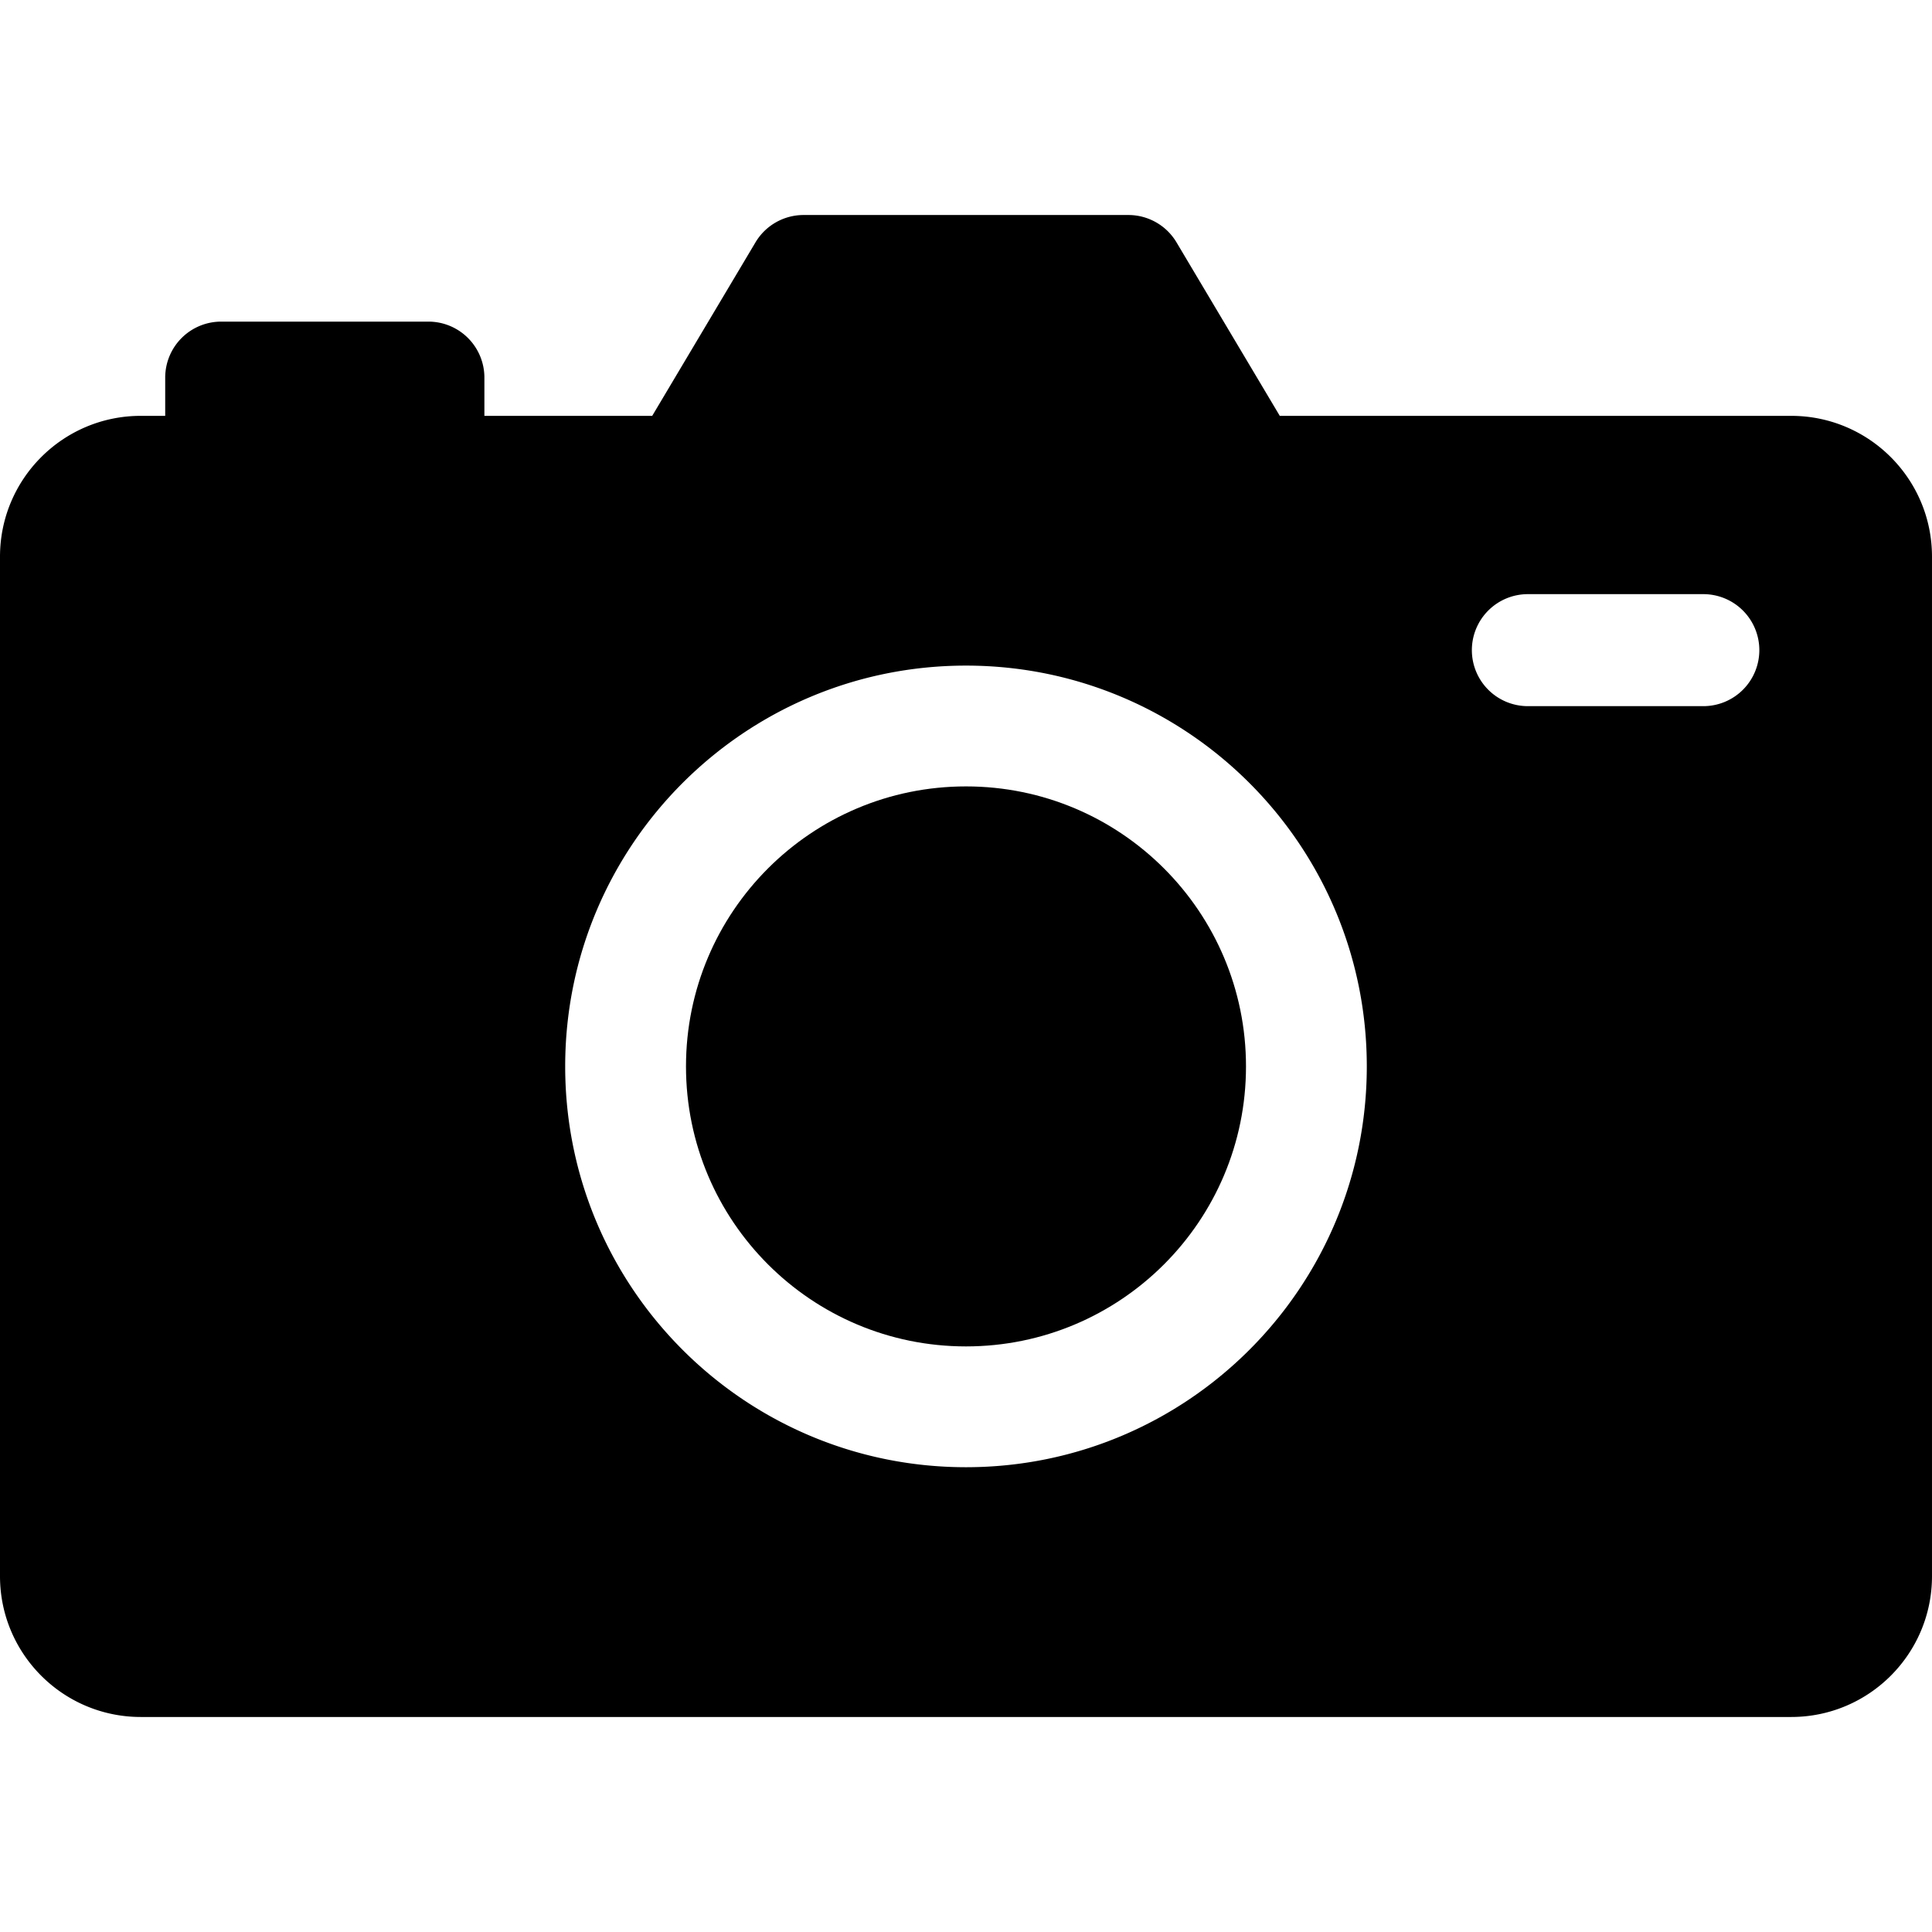
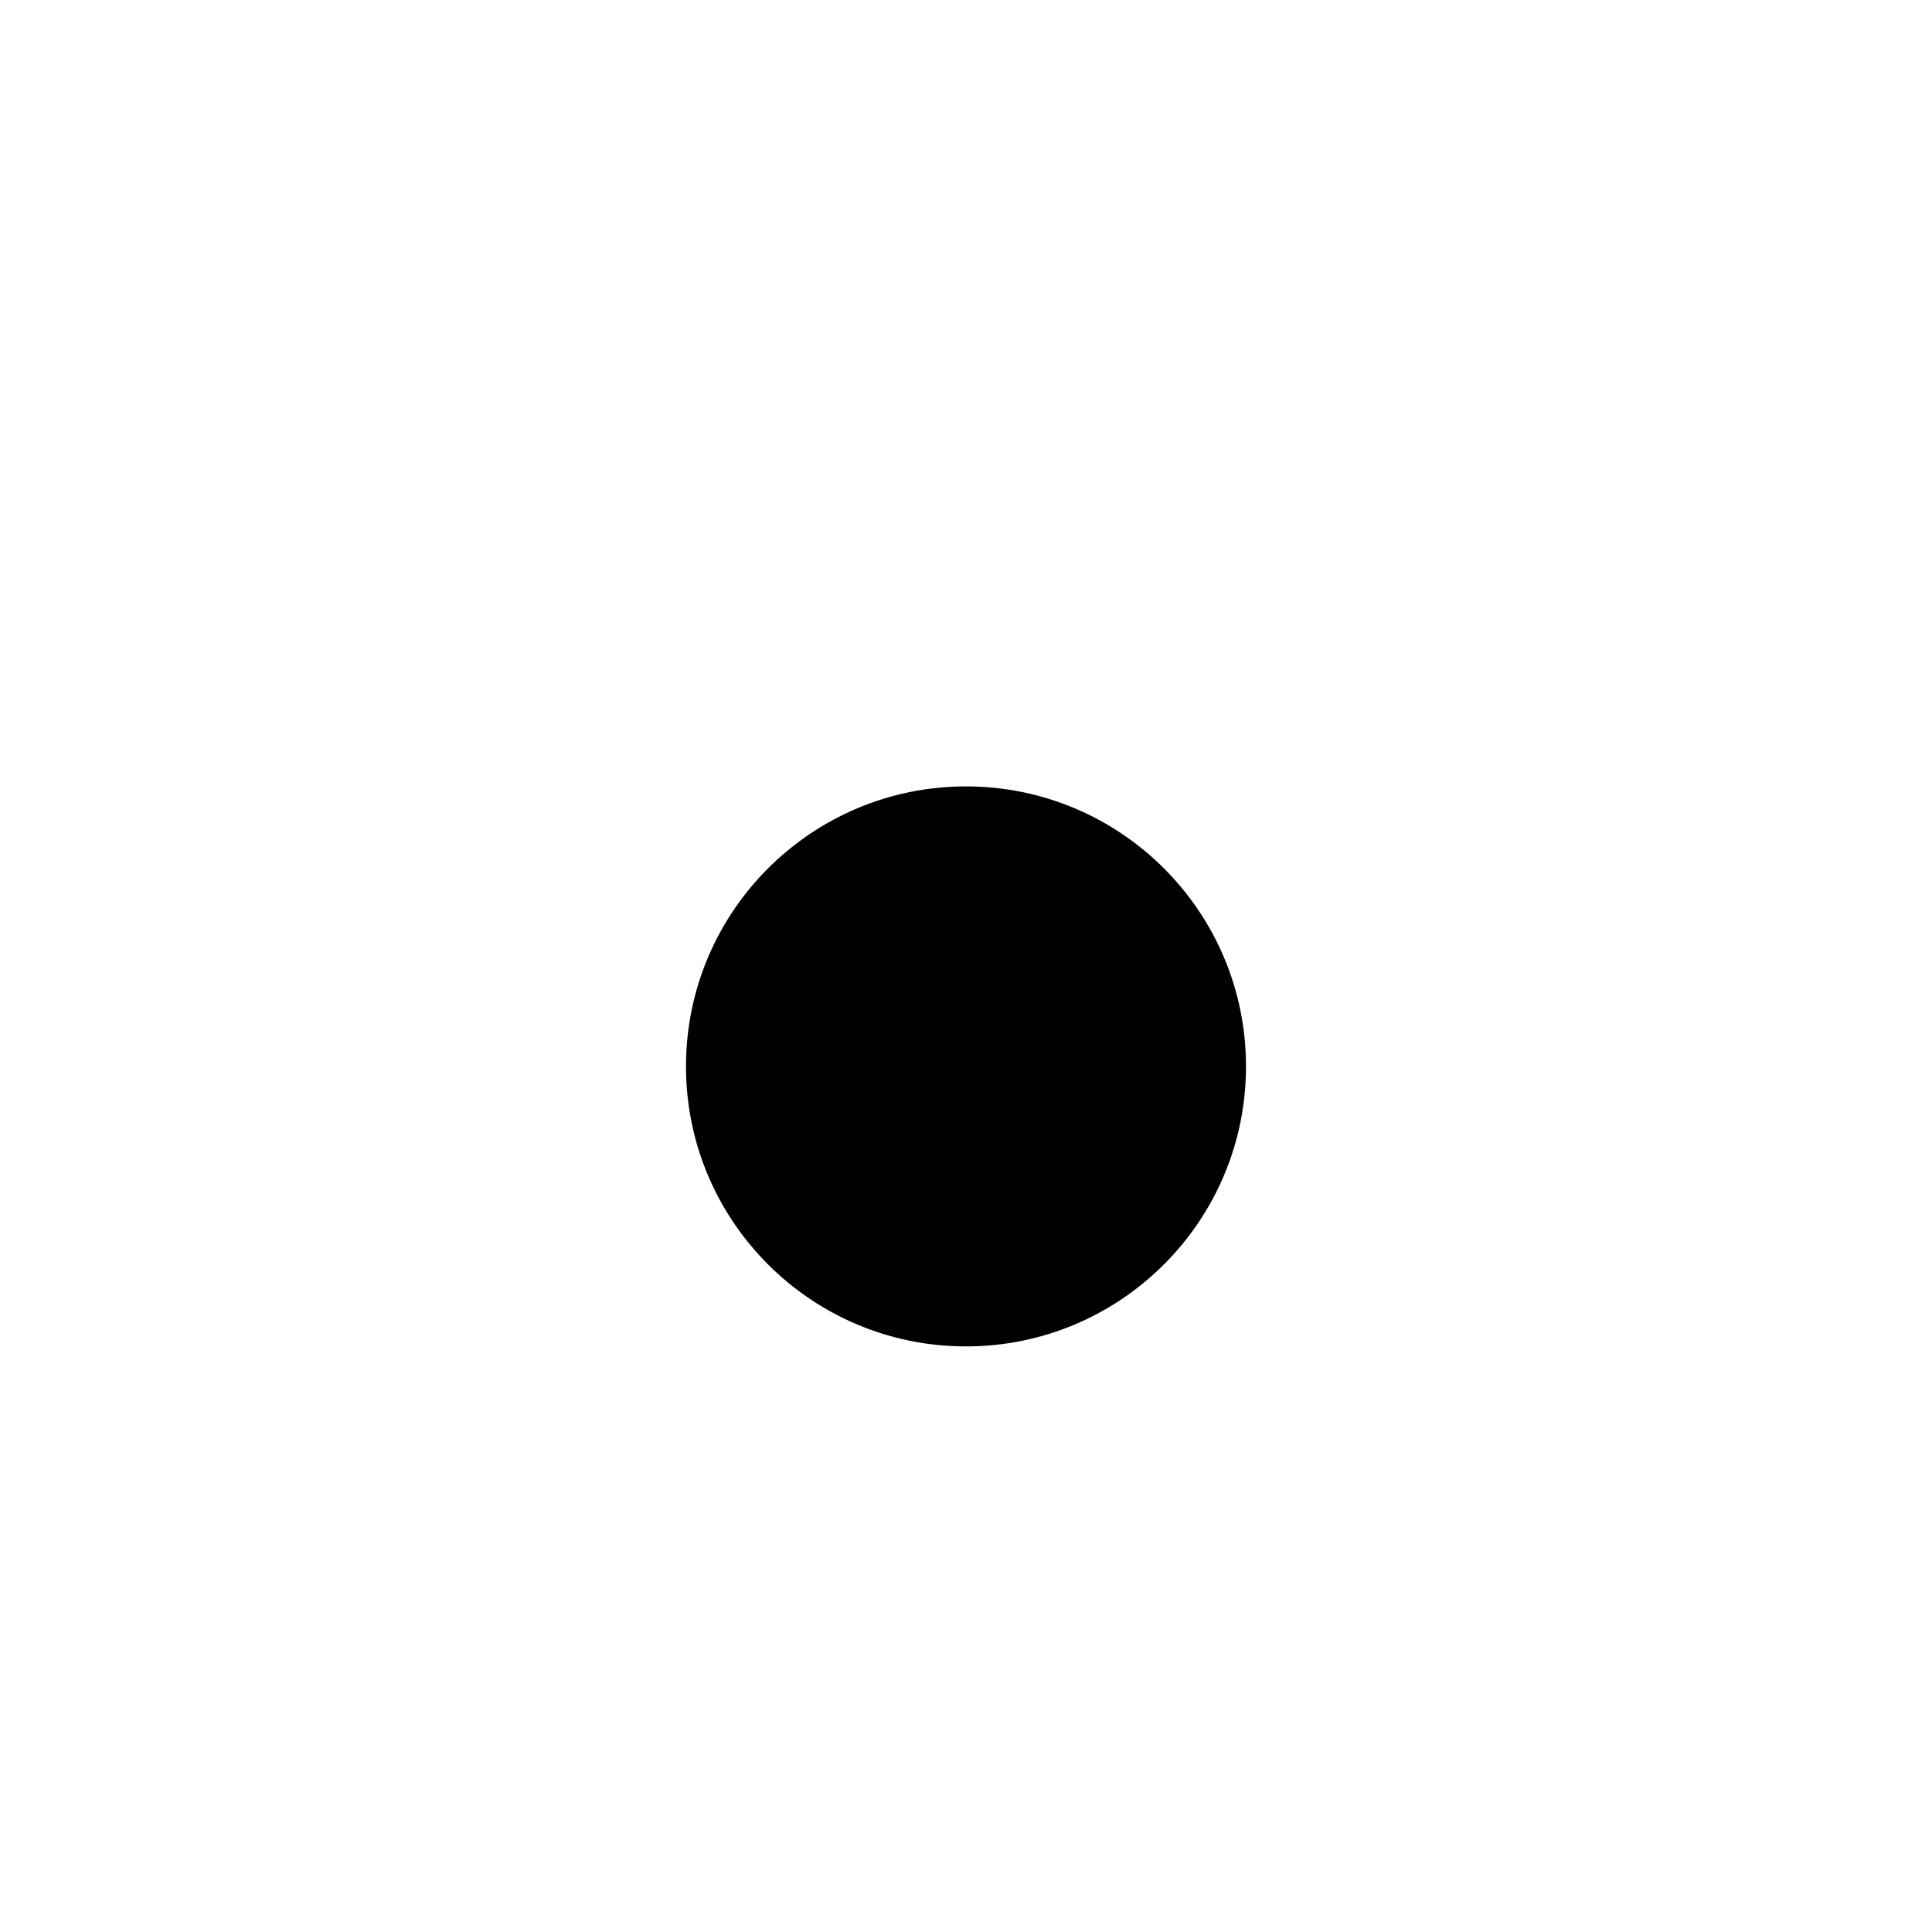
<svg xmlns="http://www.w3.org/2000/svg" data-bbox="0 34.2 307.307 238.907" viewBox="0 0 307.308 307.308" data-type="shape">
  <g>
-     <path d="M284.909 66.146h-81.345l-16.426-27.595a8.908 8.908 0 0 0-7.654-4.351h-51.662a8.907 8.907 0 0 0-7.654 4.351l-16.426 27.595H77.049v-6.082a8.907 8.907 0 0 0-8.907-8.907H35.185a8.907 8.907 0 0 0-8.907 8.907v6.082h-3.88C10.027 66.146 0 76.174 0 88.543v162.166c0 12.37 10.027 22.398 22.397 22.398h262.512c12.37 0 22.398-10.028 22.398-22.398V88.543c.001-12.369-10.028-22.397-22.398-22.397zM153.653 233.379c-35.21 0-63.753-28.543-63.753-63.754 0-35.209 28.543-63.753 63.753-63.753s63.753 28.544 63.753 63.753c0 35.211-28.543 63.754-63.753 63.754zm117.282-121.057h-27.91a8.907 8.907 0 0 1-8.907-8.908 8.907 8.907 0 0 1 8.907-8.908h27.91a8.907 8.907 0 0 1 8.908 8.908 8.908 8.908 0 0 1-8.908 8.908z" />
    <path d="M198.191 169.625c0 24.598-19.94 44.538-44.538 44.538-24.598 0-44.538-19.94-44.538-44.538 0-24.598 19.94-44.538 44.538-44.538 24.598 0 44.538 19.94 44.538 44.538z" />
  </g>
</svg>